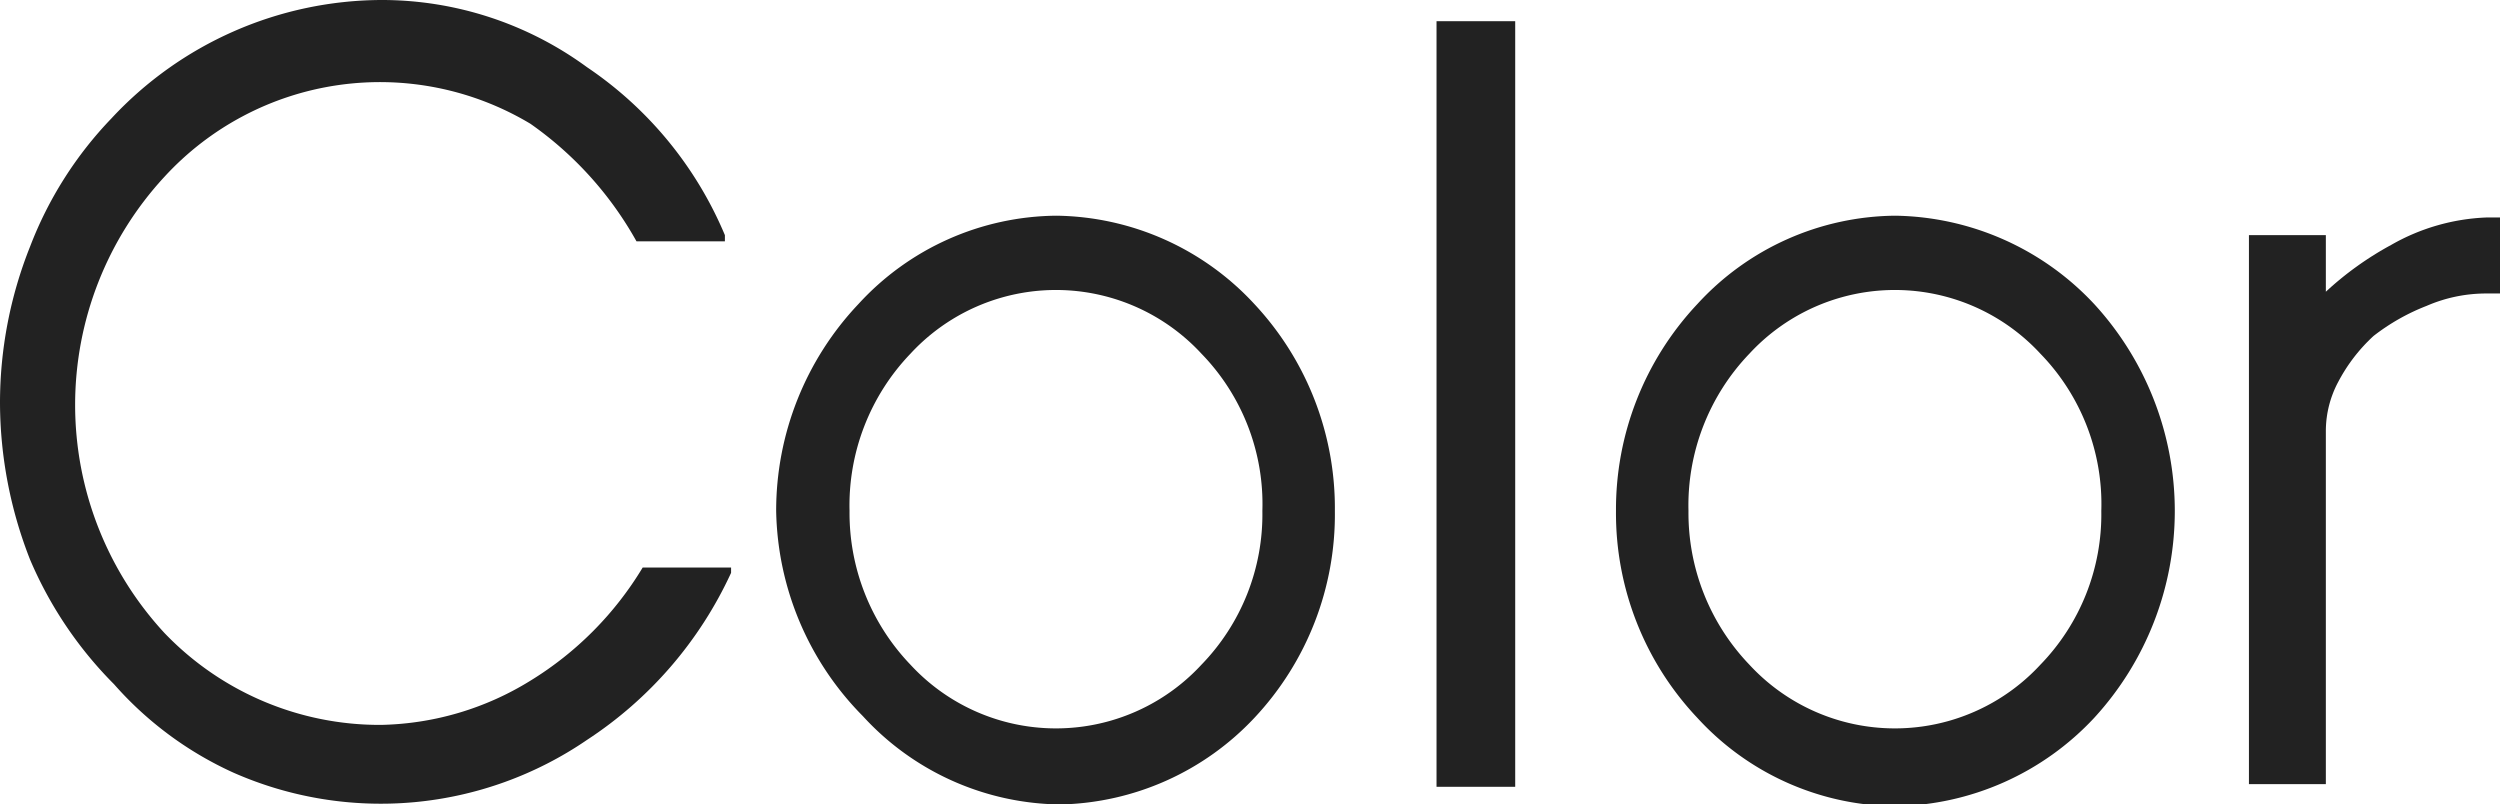
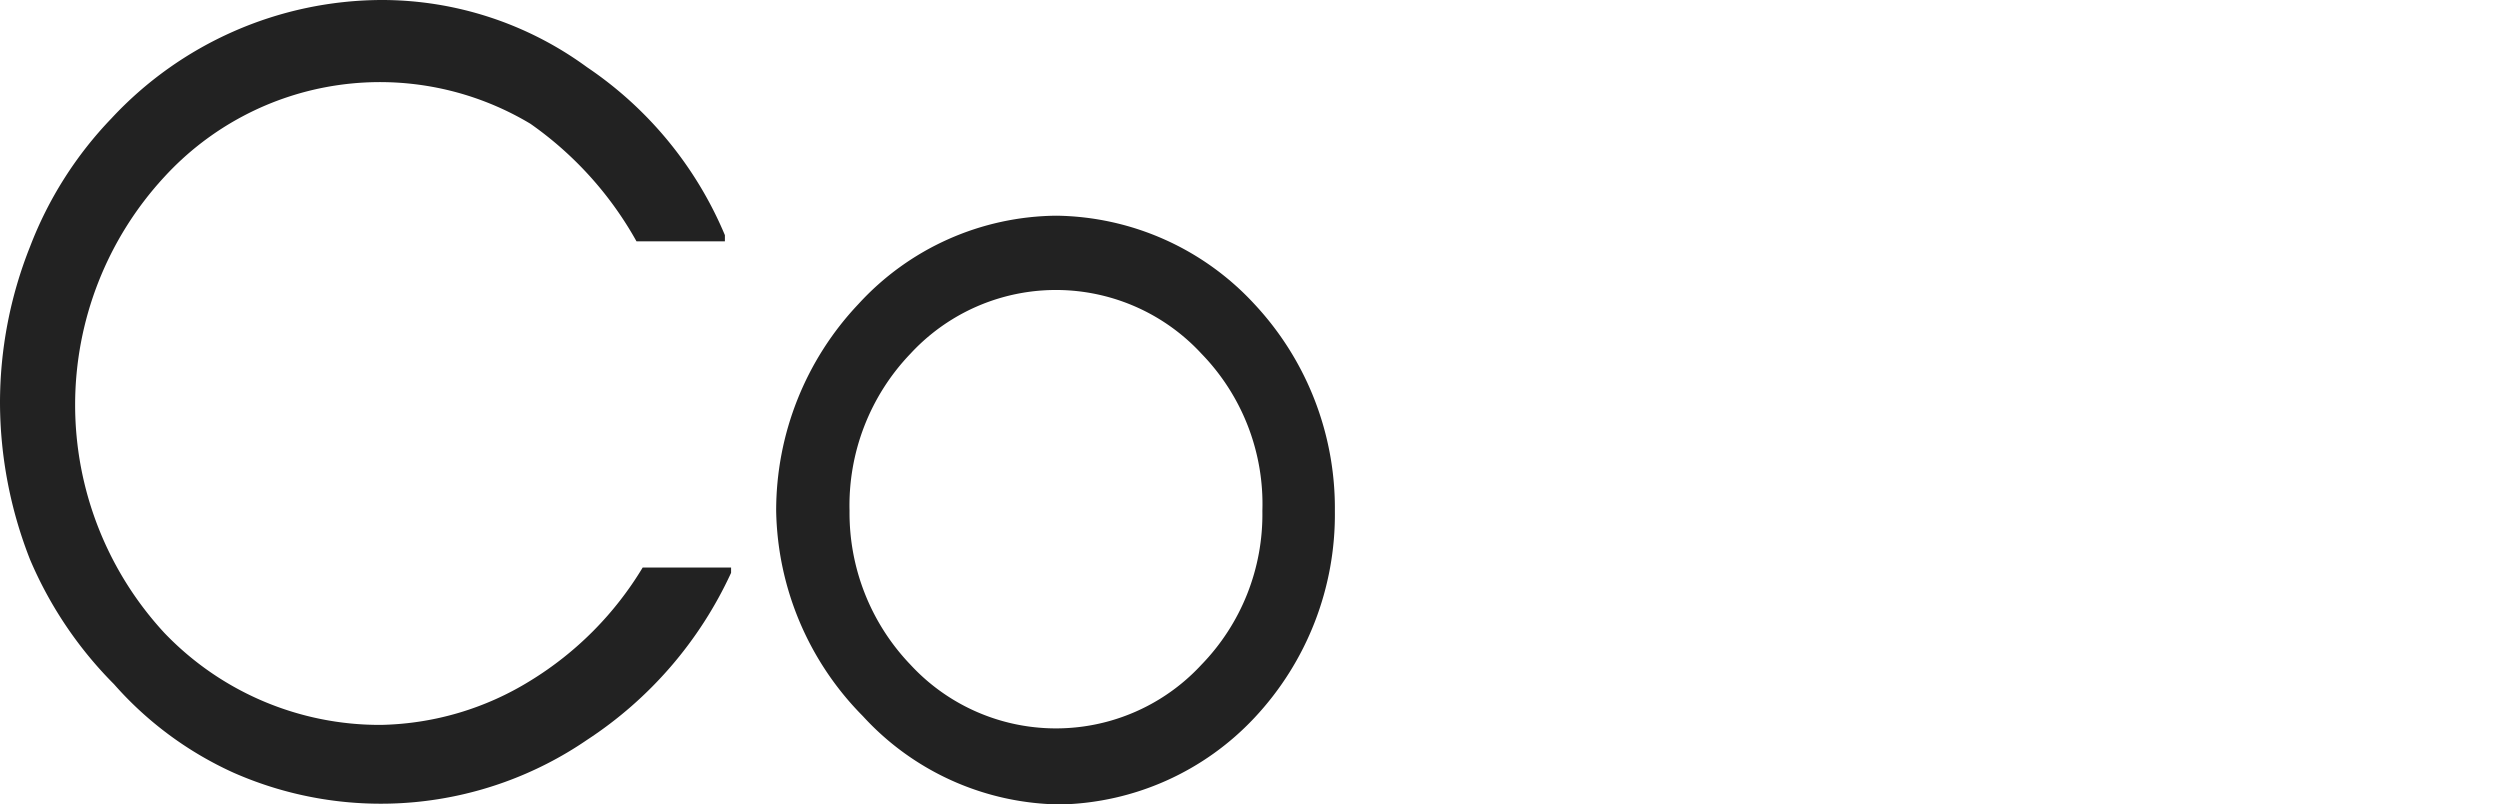
<svg xmlns="http://www.w3.org/2000/svg" viewBox="0 0 28.28 9.1">
  <defs>
    <style>
            .cls-1{
                fill:#222;
                fill-rule: evenodd;
            }
        </style>
  </defs>
  <path class="cls-1" d="M.34,6.33A4.88,4.88,0,0,1,0,4.56,4.77,4.77,0,0,1,.34,2.79a4.32,4.32,0,0,1,.92-1.45A4.19,4.19,0,0,1,4.31,0,3.93,3.93,0,0,1,6.64.76,4.29,4.29,0,0,1,8.2,2.66l0,.07h-1v0A4,4,0,0,0,6,1.4,3.31,3.31,0,0,0,1.86,2a3.8,3.8,0,0,0,0,5.16A3.37,3.37,0,0,0,4.31,8.2,3.33,3.33,0,0,0,6,7.7,3.8,3.8,0,0,0,7.27,6.42v0h1l0,.06A4.51,4.51,0,0,1,6.64,8.37a4.13,4.13,0,0,1-4,.37,4,4,0,0,1-1.35-1A4.48,4.48,0,0,1,.34,6.33Z" />
  <path class="cls-1" d="M8.78,5.78a3.4,3.4,0,0,1,.93-2.34,3.07,3.07,0,0,1,2.24-1,3.1,3.1,0,0,1,2.24,1,3.38,3.38,0,0,1,.91,2.34,3.36,3.36,0,0,1-.91,2.34A3.1,3.1,0,0,1,12,9.1a3.07,3.07,0,0,1-2.24-1A3.38,3.38,0,0,1,8.78,5.78Zm.83,0a2.48,2.48,0,0,0,.69,1.74,2.24,2.24,0,0,0,3.29,0,2.44,2.44,0,0,0,.69-1.74A2.44,2.44,0,0,0,13.59,4,2.24,2.24,0,0,0,10.3,4,2.48,2.48,0,0,0,9.61,5.78Z" />
-   <path class="cls-1" d="M17.14.24V8.9h-.89V.24Z" />
-   <path class="cls-1" d="M18.28,5.78a3.39,3.39,0,0,1,.92-2.34,3.07,3.07,0,0,1,2.24-1,3.14,3.14,0,0,1,2.25,1,3.46,3.46,0,0,1,0,4.68,3.14,3.14,0,0,1-2.25,1,3.07,3.07,0,0,1-2.24-1A3.37,3.37,0,0,1,18.28,5.78Zm.82,0a2.48,2.48,0,0,0,.69,1.74,2.24,2.24,0,0,0,3.29,0,2.44,2.44,0,0,0,.69-1.74A2.44,2.44,0,0,0,23.08,4a2.24,2.24,0,0,0-3.29,0A2.48,2.48,0,0,0,19.1,5.78Z" />
-   <path class="cls-1" d="M25.44,2.66h.87V3.3a3.64,3.64,0,0,1,.74-.53,2.35,2.35,0,0,1,1.08-.31h.15v.86h-.15a1.69,1.69,0,0,0-.68.14,2.38,2.38,0,0,0-.6.34,1.91,1.91,0,0,0-.4.52,1.18,1.18,0,0,0-.14.55v4h-.87Z" />
</svg>